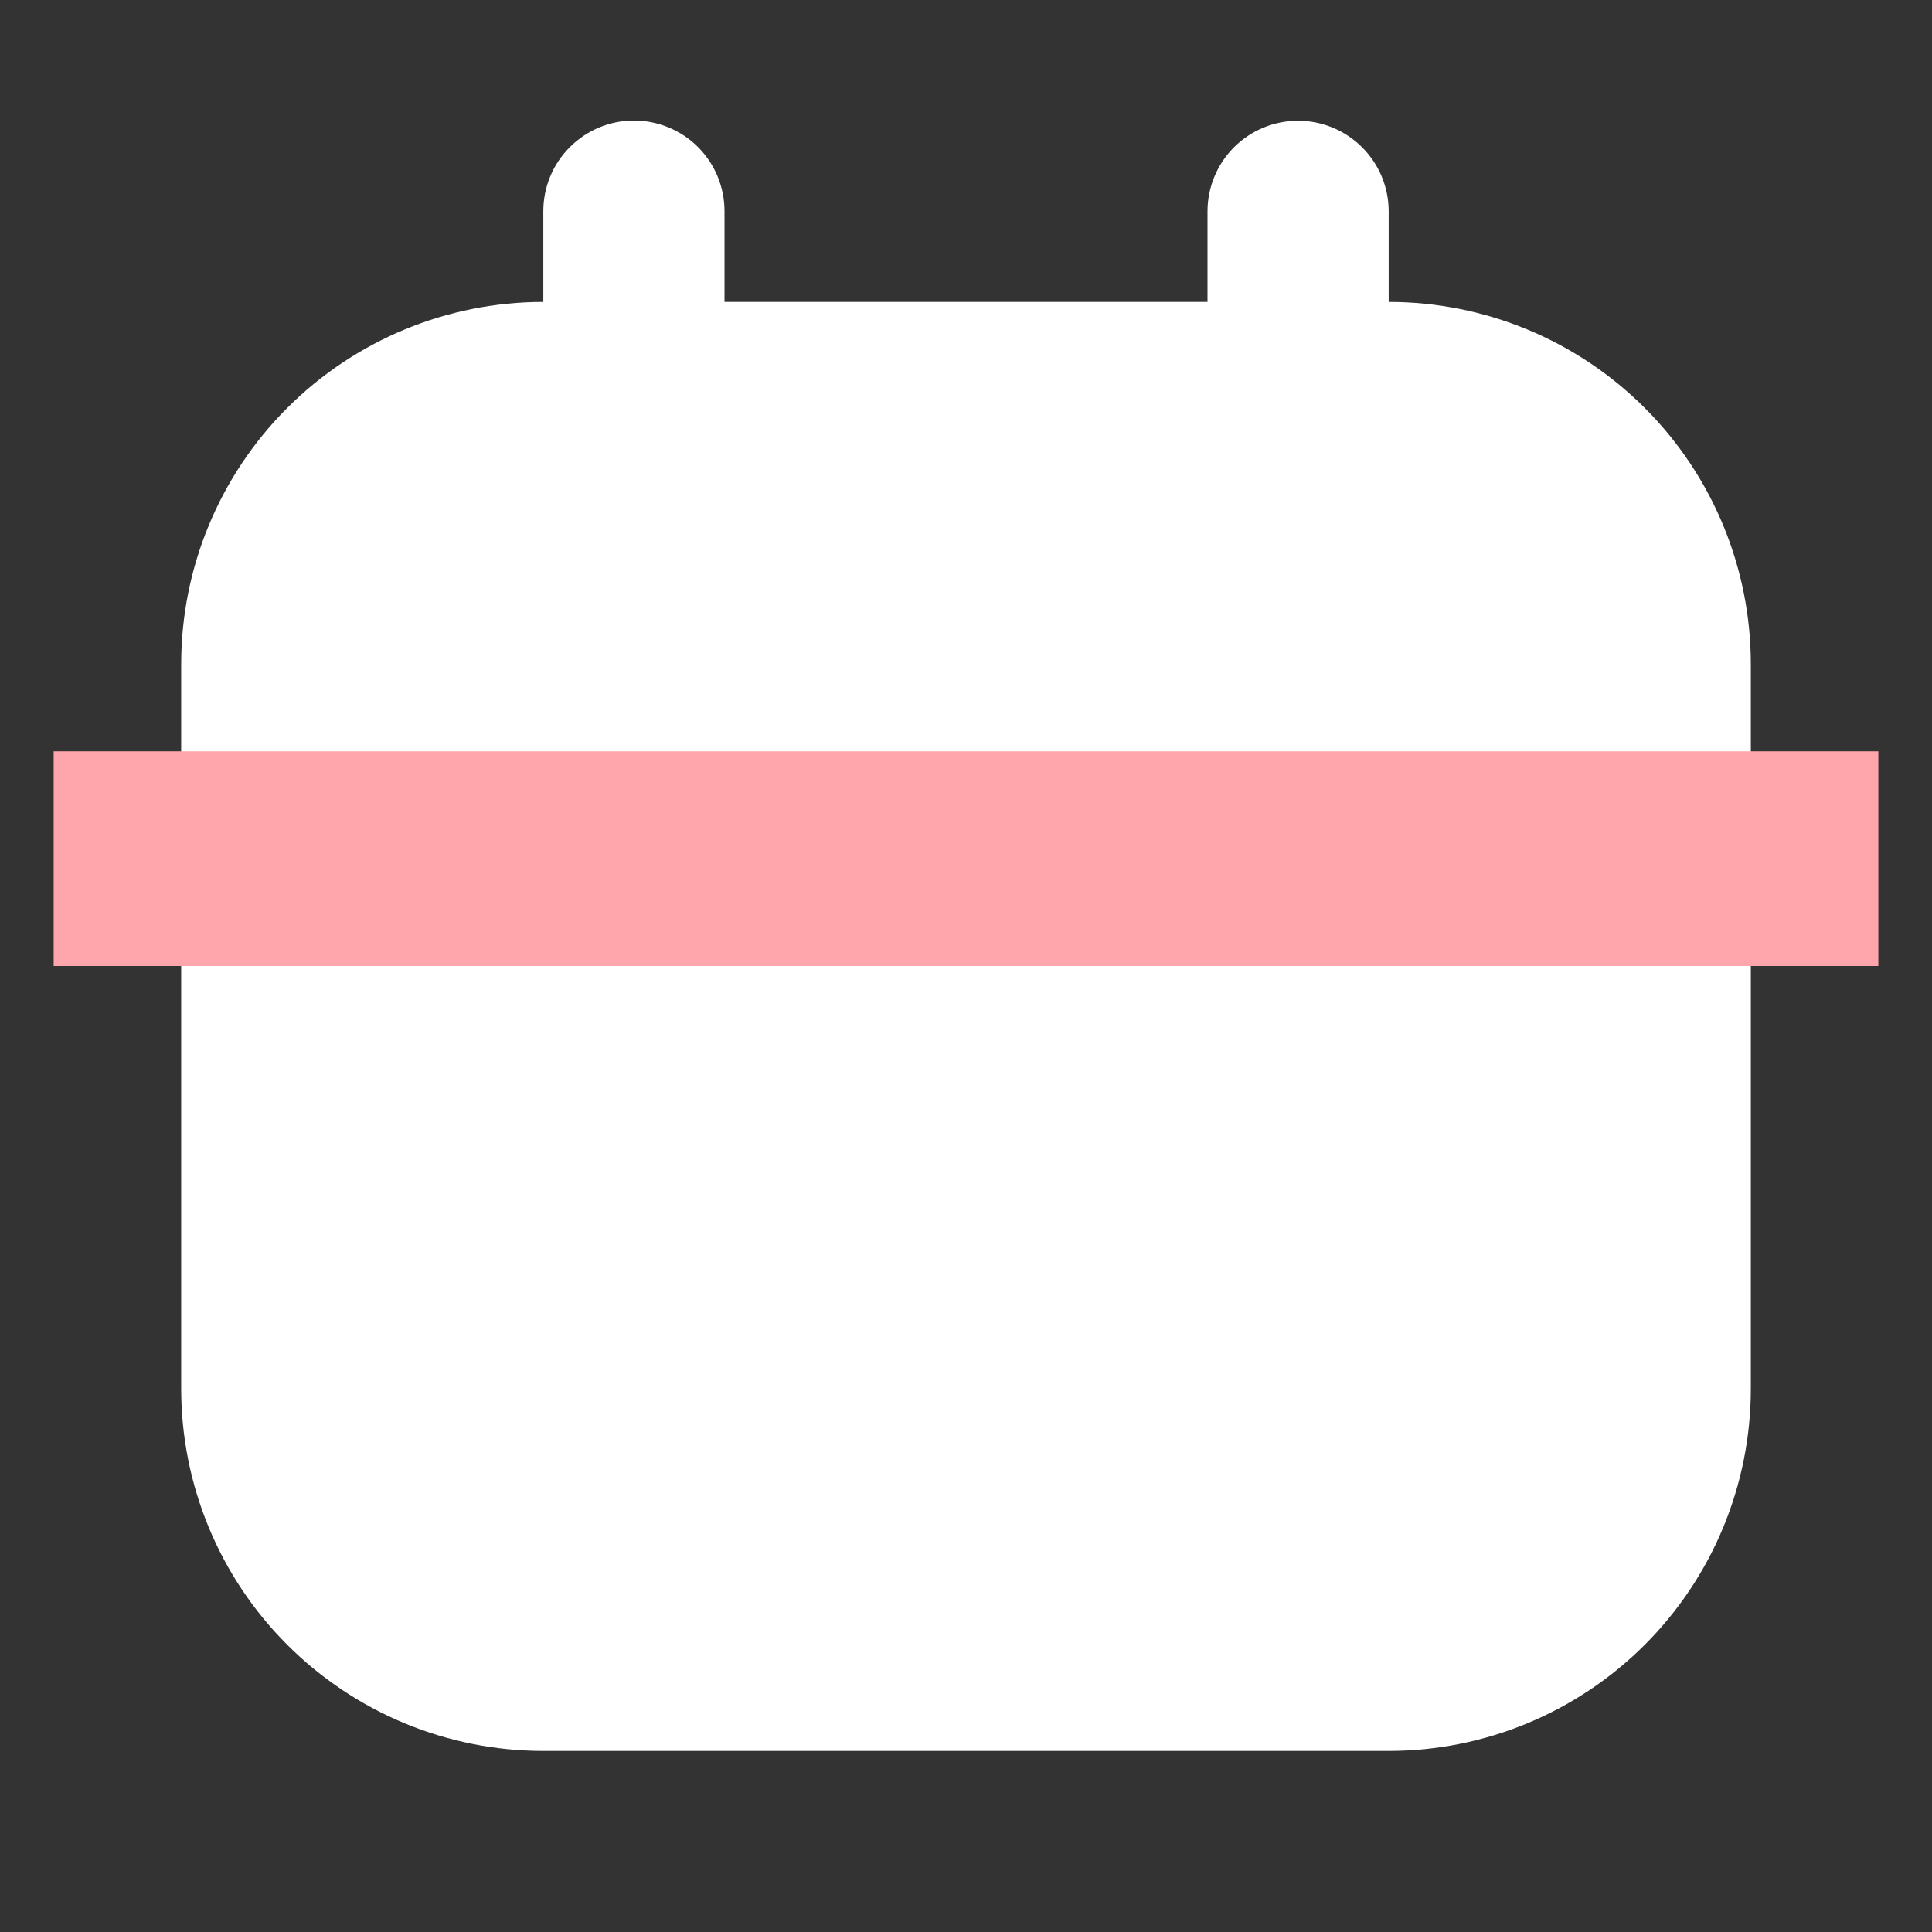
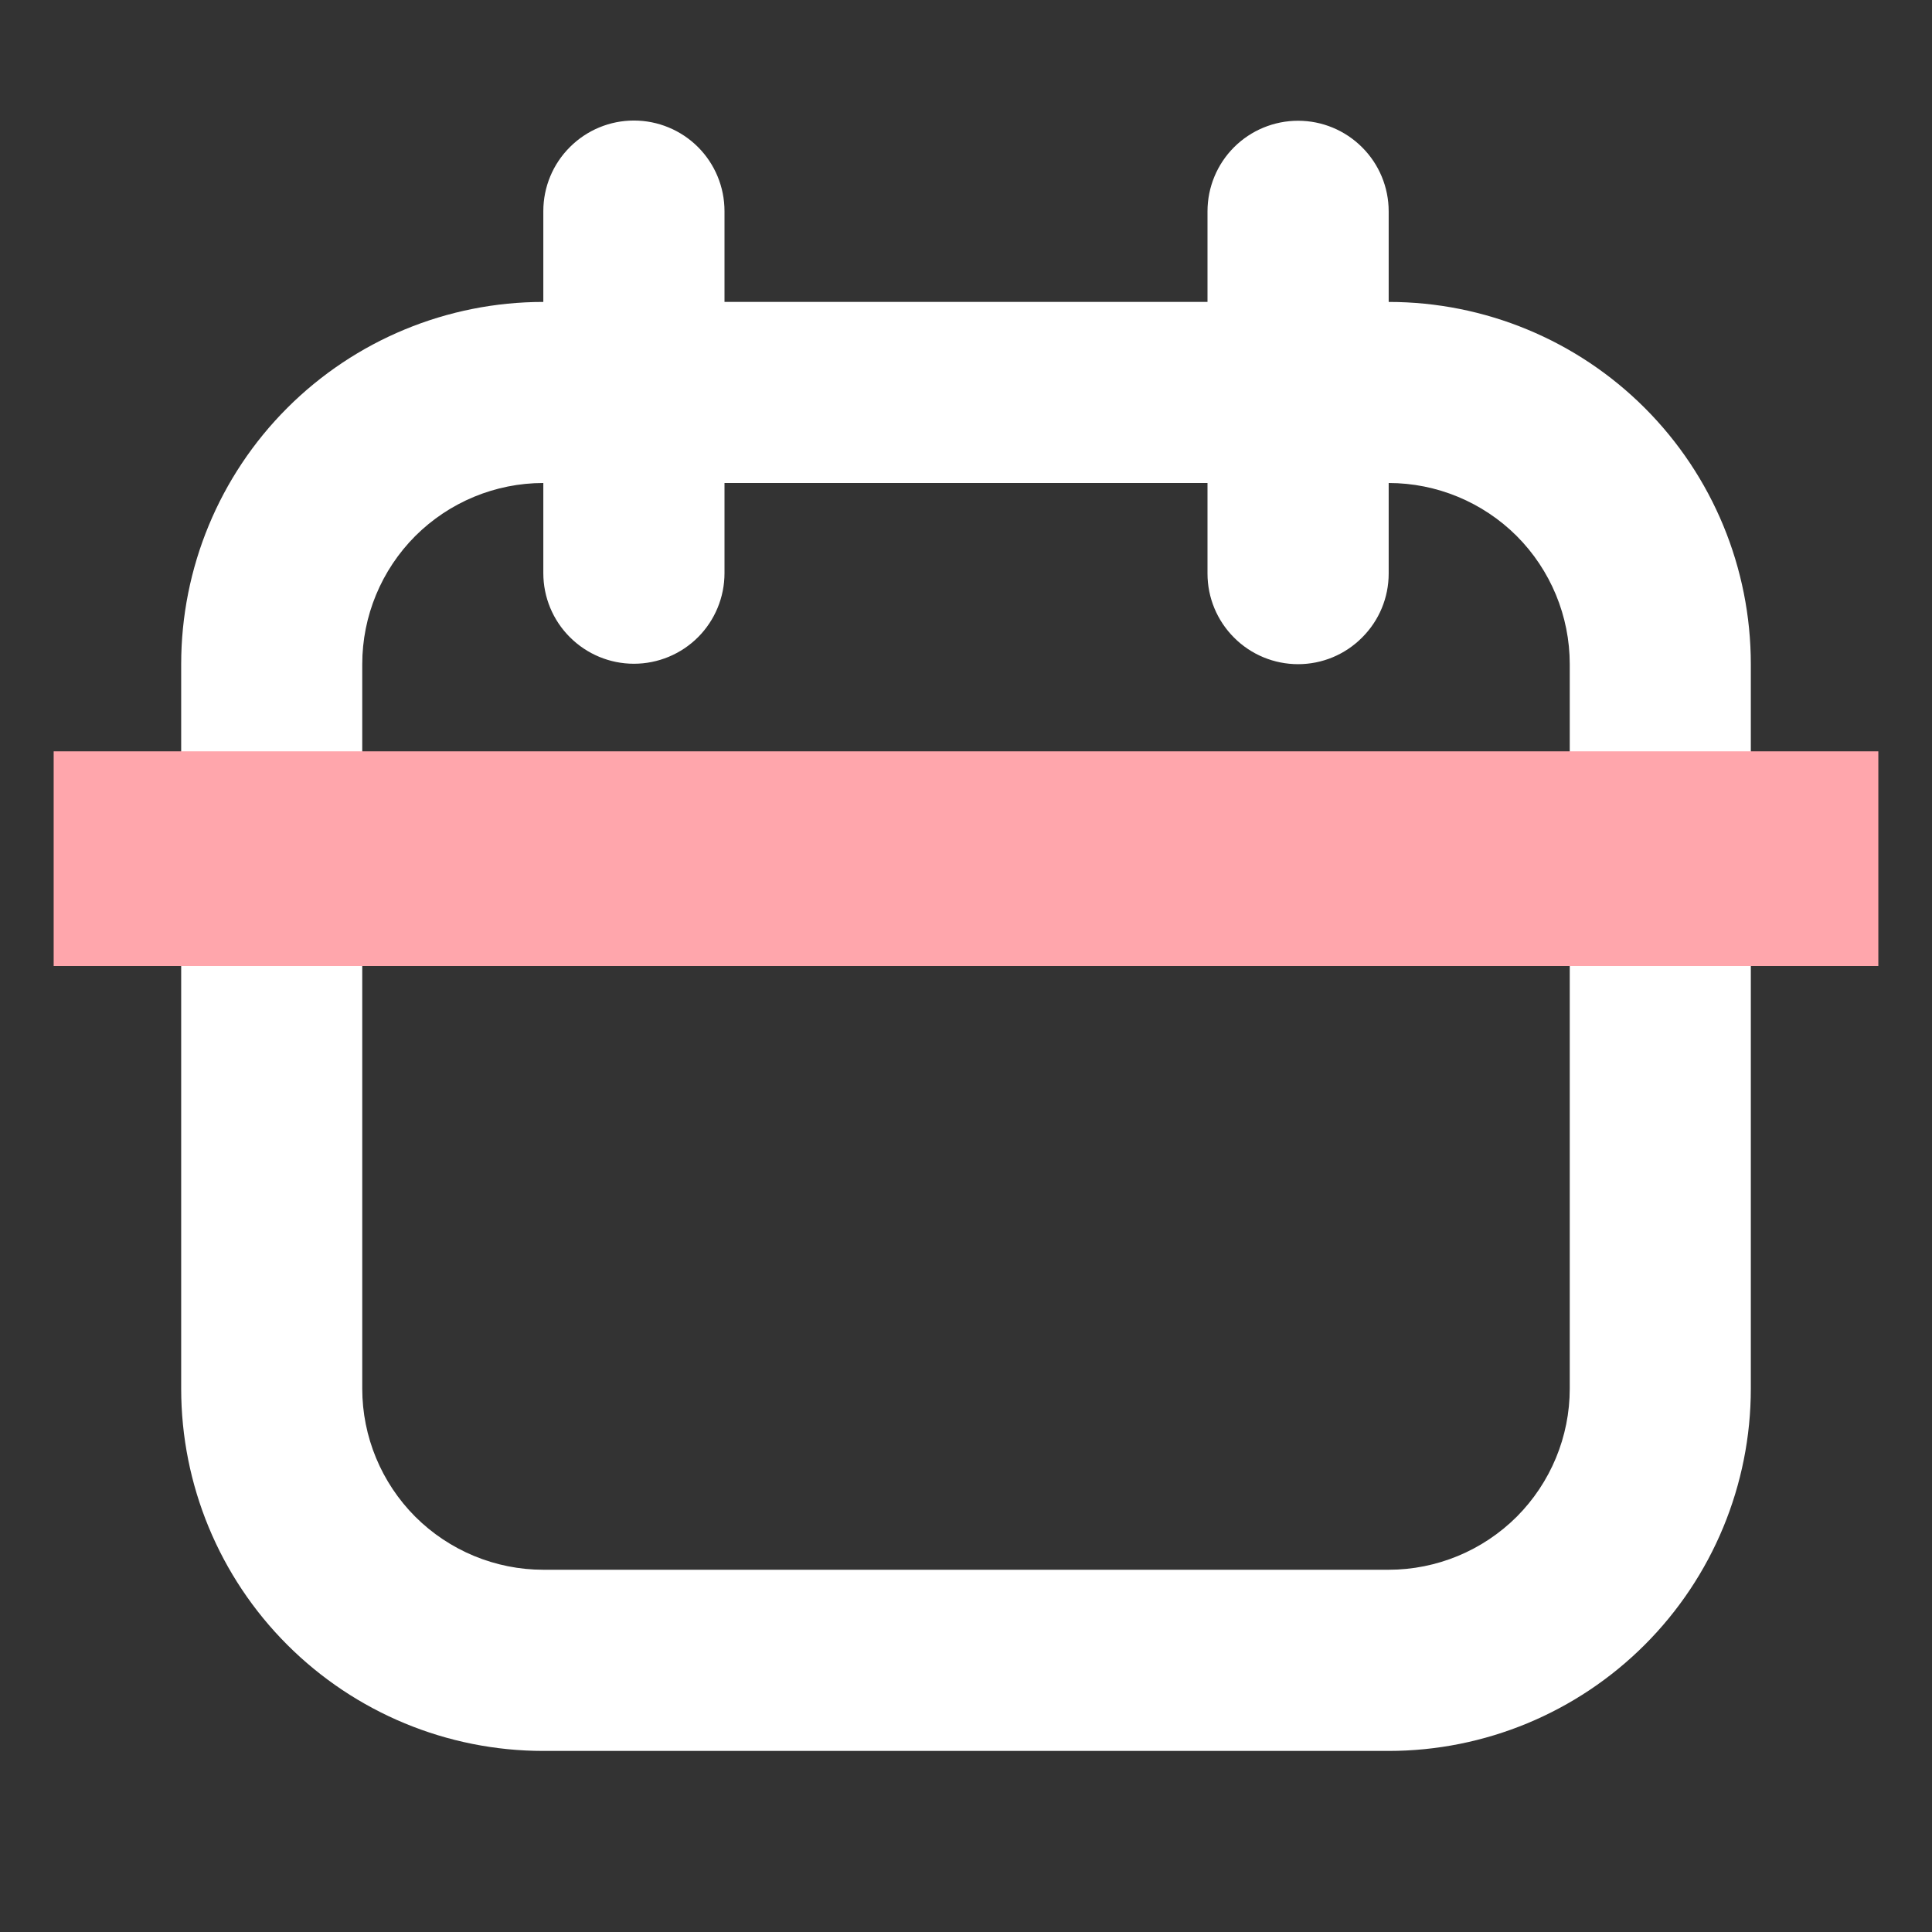
<svg xmlns="http://www.w3.org/2000/svg" width="18" height="18" viewBox="0 0 18 18" fill="none">
  <rect x="0" y="0" width="18" height="18" fill="#333333" stroke="none" />
-   <path d="M3 12.5V4.5L7 4C9.167 4.167 13.6 4.5 14 4.5C14.4 4.5 14.833 5.5 15 6L15.5 10L14.5 14.5L10.5 15.5H4L3 12.5Z" fill="white" />
  <path fill-rule="evenodd" clip-rule="evenodd" d="M5.906 6.184C5.682 6.184 5.468 6.095 5.31 5.937C5.151 5.779 5.062 5.564 5.062 5.34V4.5C4.615 4.5 4.186 4.678 3.869 4.994C3.553 5.311 3.375 5.74 3.375 6.188V7.313H14.625V6.188C14.625 5.74 14.447 5.311 14.131 4.994C13.814 4.678 13.385 4.5 12.938 4.5V5.344C12.938 5.568 12.849 5.782 12.69 5.94C12.532 6.099 12.318 6.188 12.094 6.188C11.87 6.188 11.655 6.099 11.497 5.94C11.339 5.782 11.25 5.568 11.25 5.344V4.5H6.75V5.34C6.75 5.564 6.661 5.779 6.503 5.937C6.345 6.095 6.13 6.184 5.906 6.184ZM11.25 2.813H6.75V1.967C6.75 1.743 6.661 1.528 6.503 1.37C6.345 1.212 6.13 1.123 5.906 1.123C5.682 1.123 5.468 1.212 5.31 1.37C5.151 1.528 5.062 1.743 5.062 1.967V2.813C4.167 2.813 3.309 3.168 2.676 3.801C2.043 4.434 1.688 5.292 1.688 6.188V12.938C1.688 13.833 2.043 14.691 2.676 15.324C3.309 15.957 4.167 16.313 5.062 16.313H12.938C13.833 16.313 14.691 15.957 15.324 15.324C15.957 14.691 16.312 13.833 16.312 12.938V6.188C16.312 5.292 15.957 4.434 15.324 3.801C14.691 3.168 13.833 2.813 12.938 2.813V1.969C12.938 1.745 12.849 1.53 12.69 1.372C12.532 1.214 12.318 1.125 12.094 1.125C11.87 1.125 11.655 1.214 11.497 1.372C11.339 1.53 11.25 1.745 11.25 1.969V2.813ZM3.375 9V12.938C3.375 13.385 3.553 13.814 3.869 14.131C4.186 14.447 4.615 14.625 5.062 14.625H12.938C13.385 14.625 13.814 14.447 14.131 14.131C14.447 13.814 14.625 13.385 14.625 12.938V9H3.375Z" fill="white" />
  <rect x="0.5" y="7" width="17" height="2" fill="#FFA6AC" />
</svg>